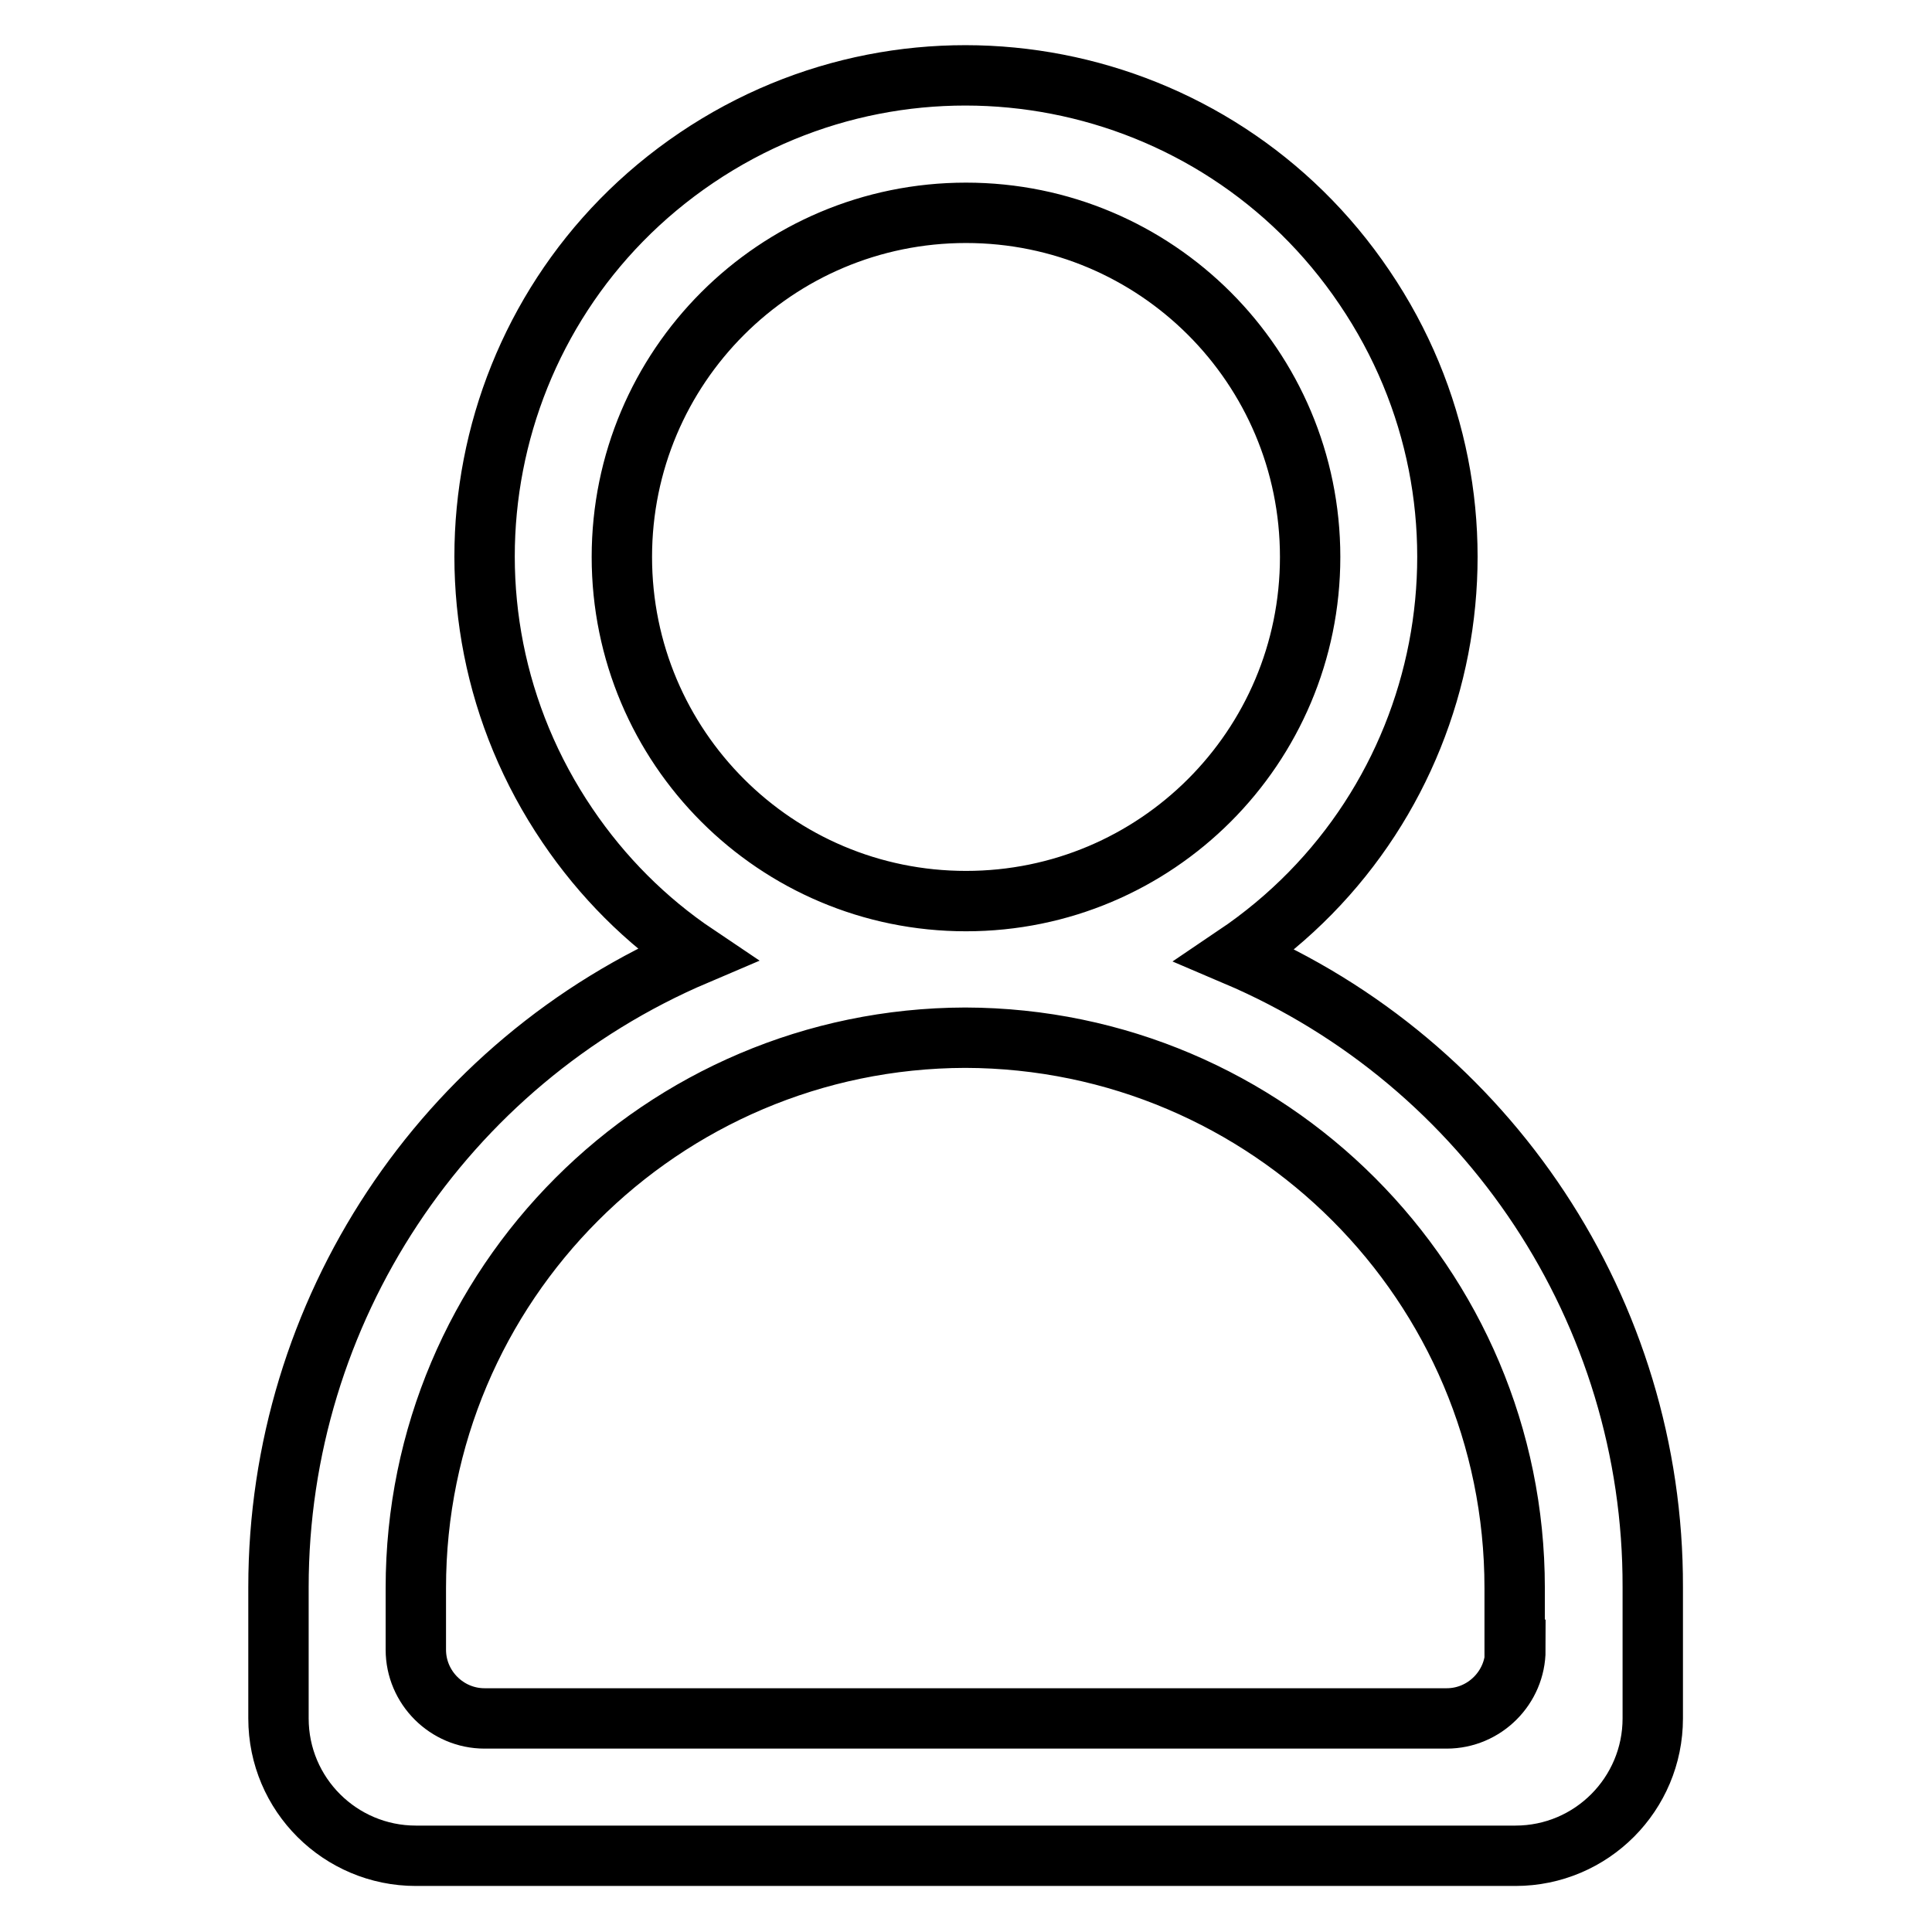
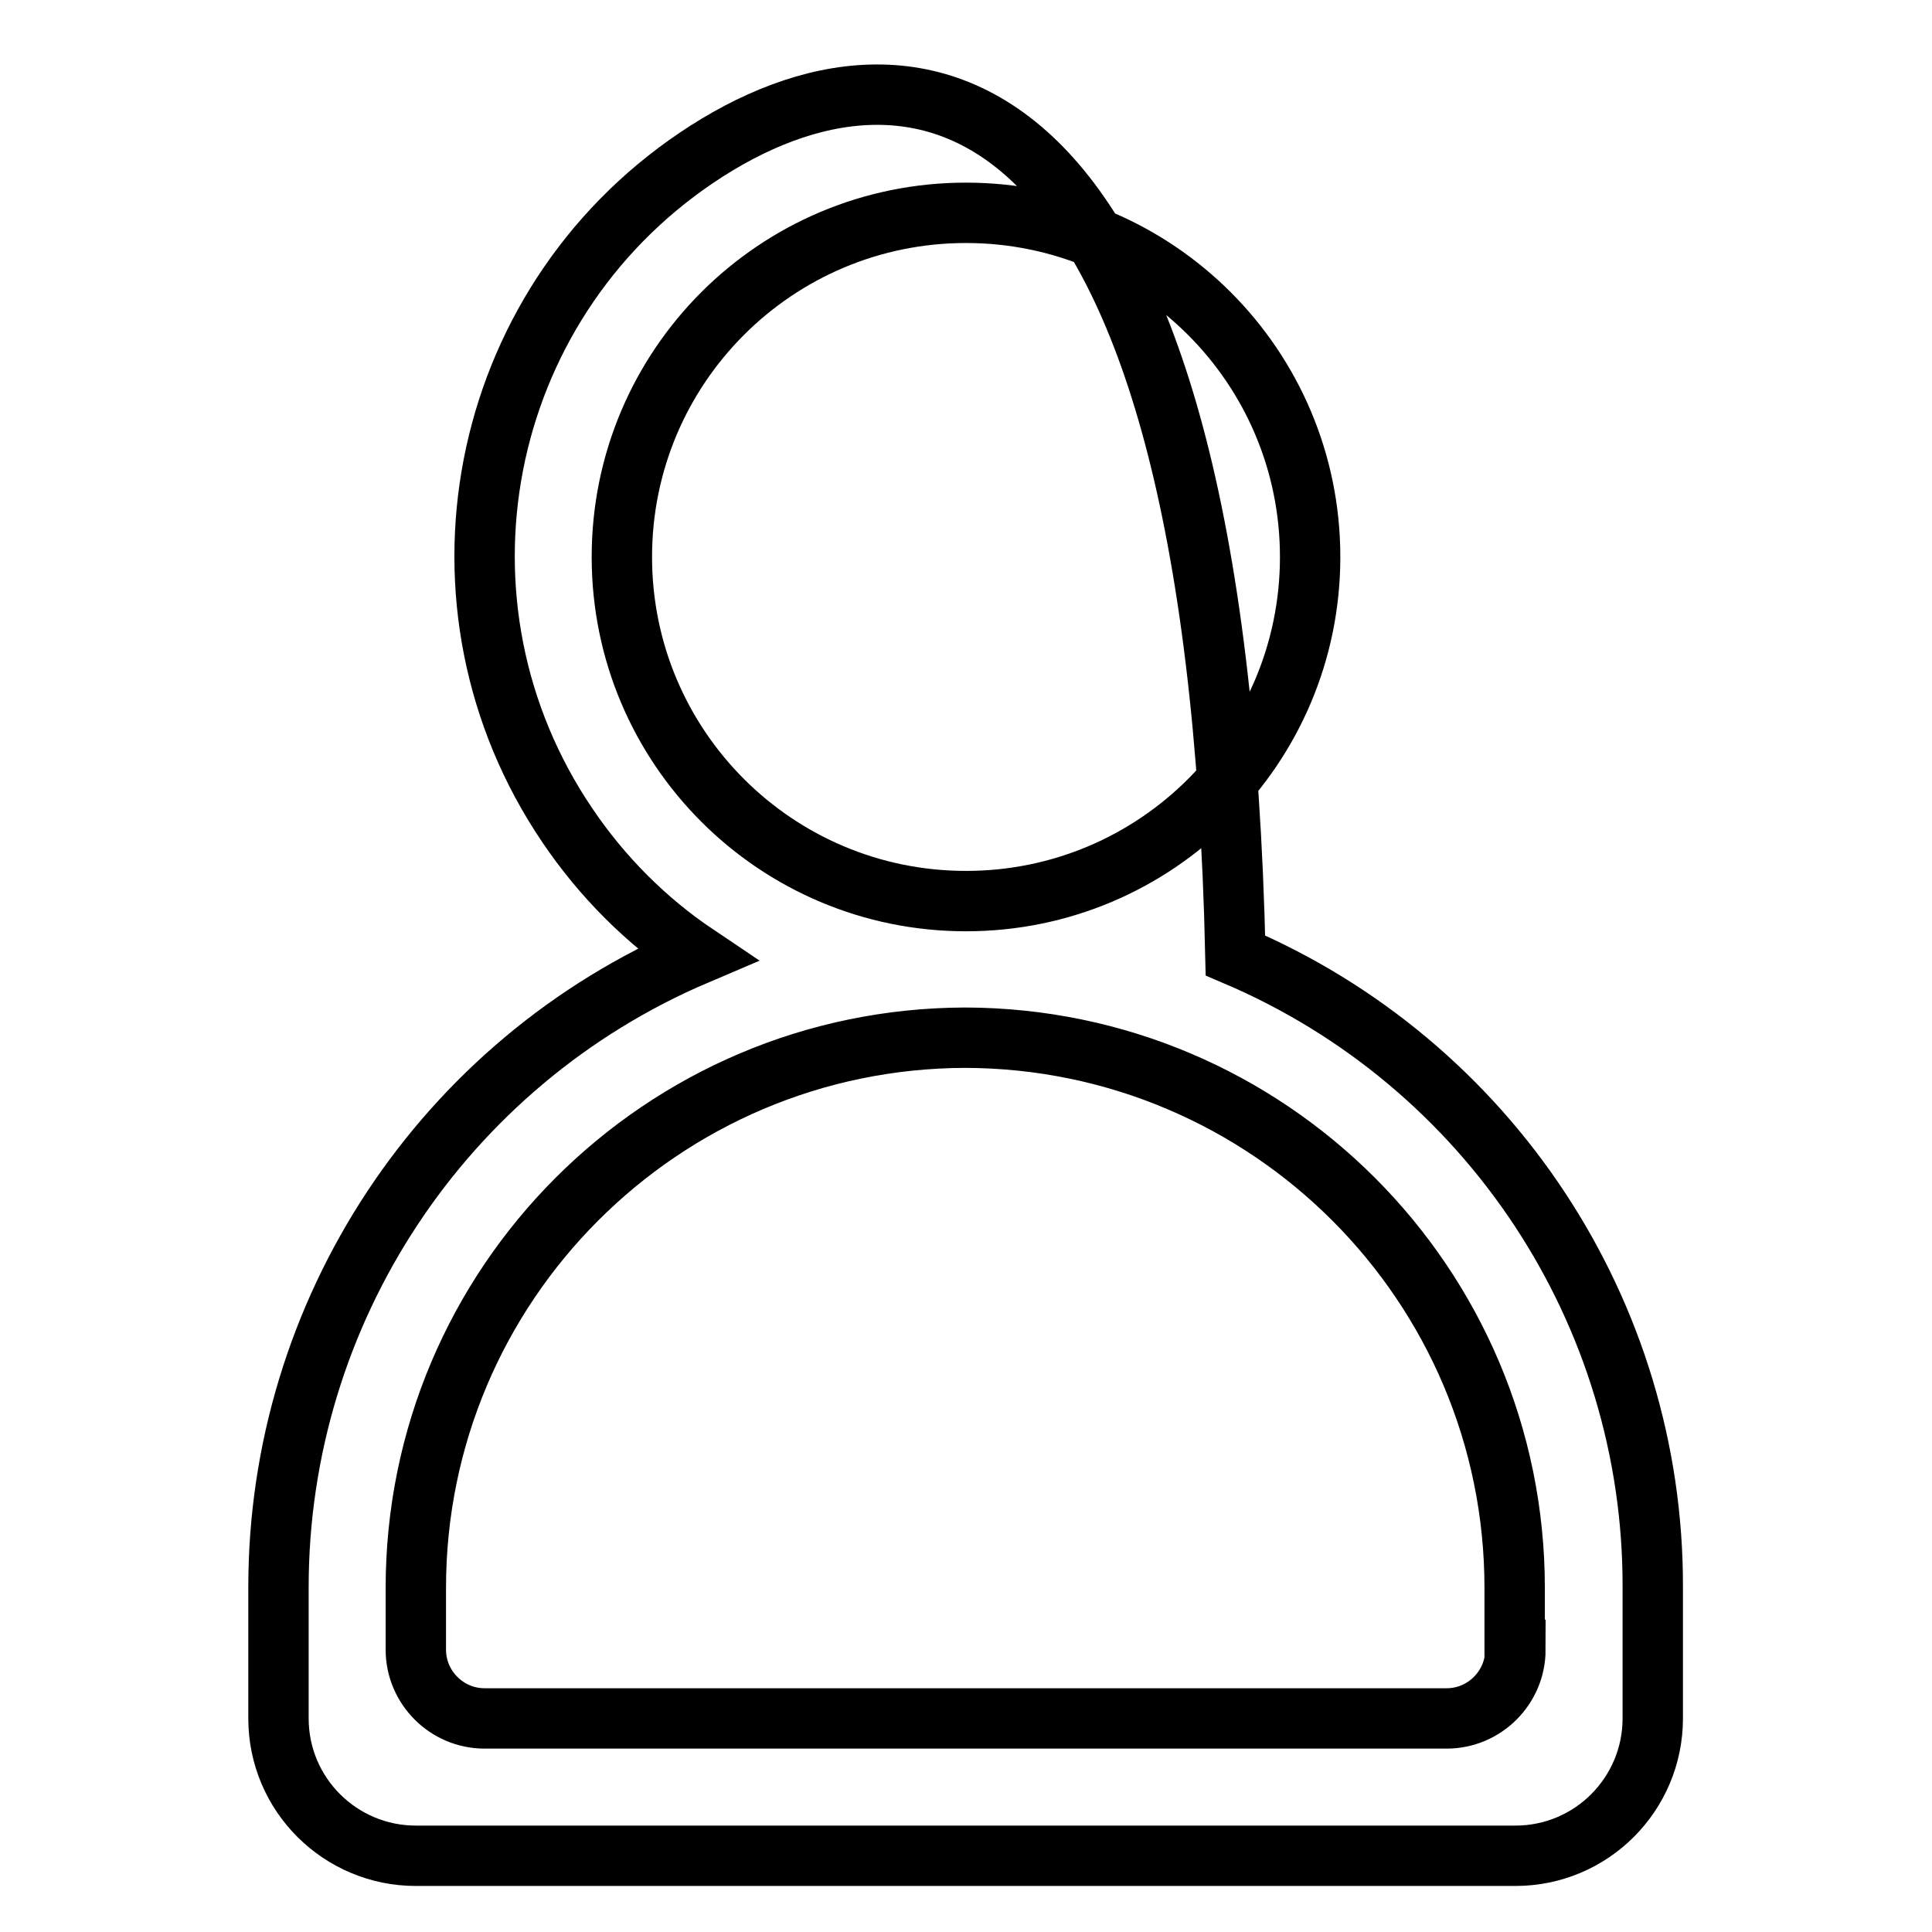
<svg xmlns="http://www.w3.org/2000/svg" version="1.1" x="0px" y="0px" viewBox="0 0 256 256" enable-background="new 0 0 256 256" xml:space="preserve">
  <g>
-     <path stroke-width="8" fill-opacity="0" stroke="#000000" d="M163.7,126.6c29.2-19.7,36.9-59.3,17.1-88.5C161.1,8.9,121.5,1.2,92.3,20.9c-29.2,19.7-36.9,59.3-17.1,88.5 c4.6,6.8,10.4,12.6,17.1,17.1c-33.6,14.3-55.4,47.3-55.4,83.8v17.4c0,10.1,8.2,18.2,18.2,18.2h145.7c10.1,0,18.2-8.2,18.2-18.2 v-17.4C219.1,173.9,197.3,140.9,163.7,126.6L163.7,126.6z M128,28.2c25.2,0,45.6,20.4,45.6,45.6c0,25.2-20.4,45.6-45.6,45.6 c-25.2,0-45.6-20.4-45.6-45.6C82.4,48.6,102.8,28.2,128,28.2z M200.8,218.6c0,5-4.1,9.1-9.1,9.1l0,0H64.2c-5,0-9.1-4.1-9.1-9.1l0,0 v-8.2c0-40.2,32.6-72.8,72.8-72.9c40.2,0.1,72.8,32.7,72.8,72.9V218.6z" />
+     <path stroke-width="8" fill-opacity="0" stroke="#000000" d="M163.7,126.6C161.1,8.9,121.5,1.2,92.3,20.9c-29.2,19.7-36.9,59.3-17.1,88.5 c4.6,6.8,10.4,12.6,17.1,17.1c-33.6,14.3-55.4,47.3-55.4,83.8v17.4c0,10.1,8.2,18.2,18.2,18.2h145.7c10.1,0,18.2-8.2,18.2-18.2 v-17.4C219.1,173.9,197.3,140.9,163.7,126.6L163.7,126.6z M128,28.2c25.2,0,45.6,20.4,45.6,45.6c0,25.2-20.4,45.6-45.6,45.6 c-25.2,0-45.6-20.4-45.6-45.6C82.4,48.6,102.8,28.2,128,28.2z M200.8,218.6c0,5-4.1,9.1-9.1,9.1l0,0H64.2c-5,0-9.1-4.1-9.1-9.1l0,0 v-8.2c0-40.2,32.6-72.8,72.8-72.9c40.2,0.1,72.8,32.7,72.8,72.9V218.6z" />
  </g>
</svg>